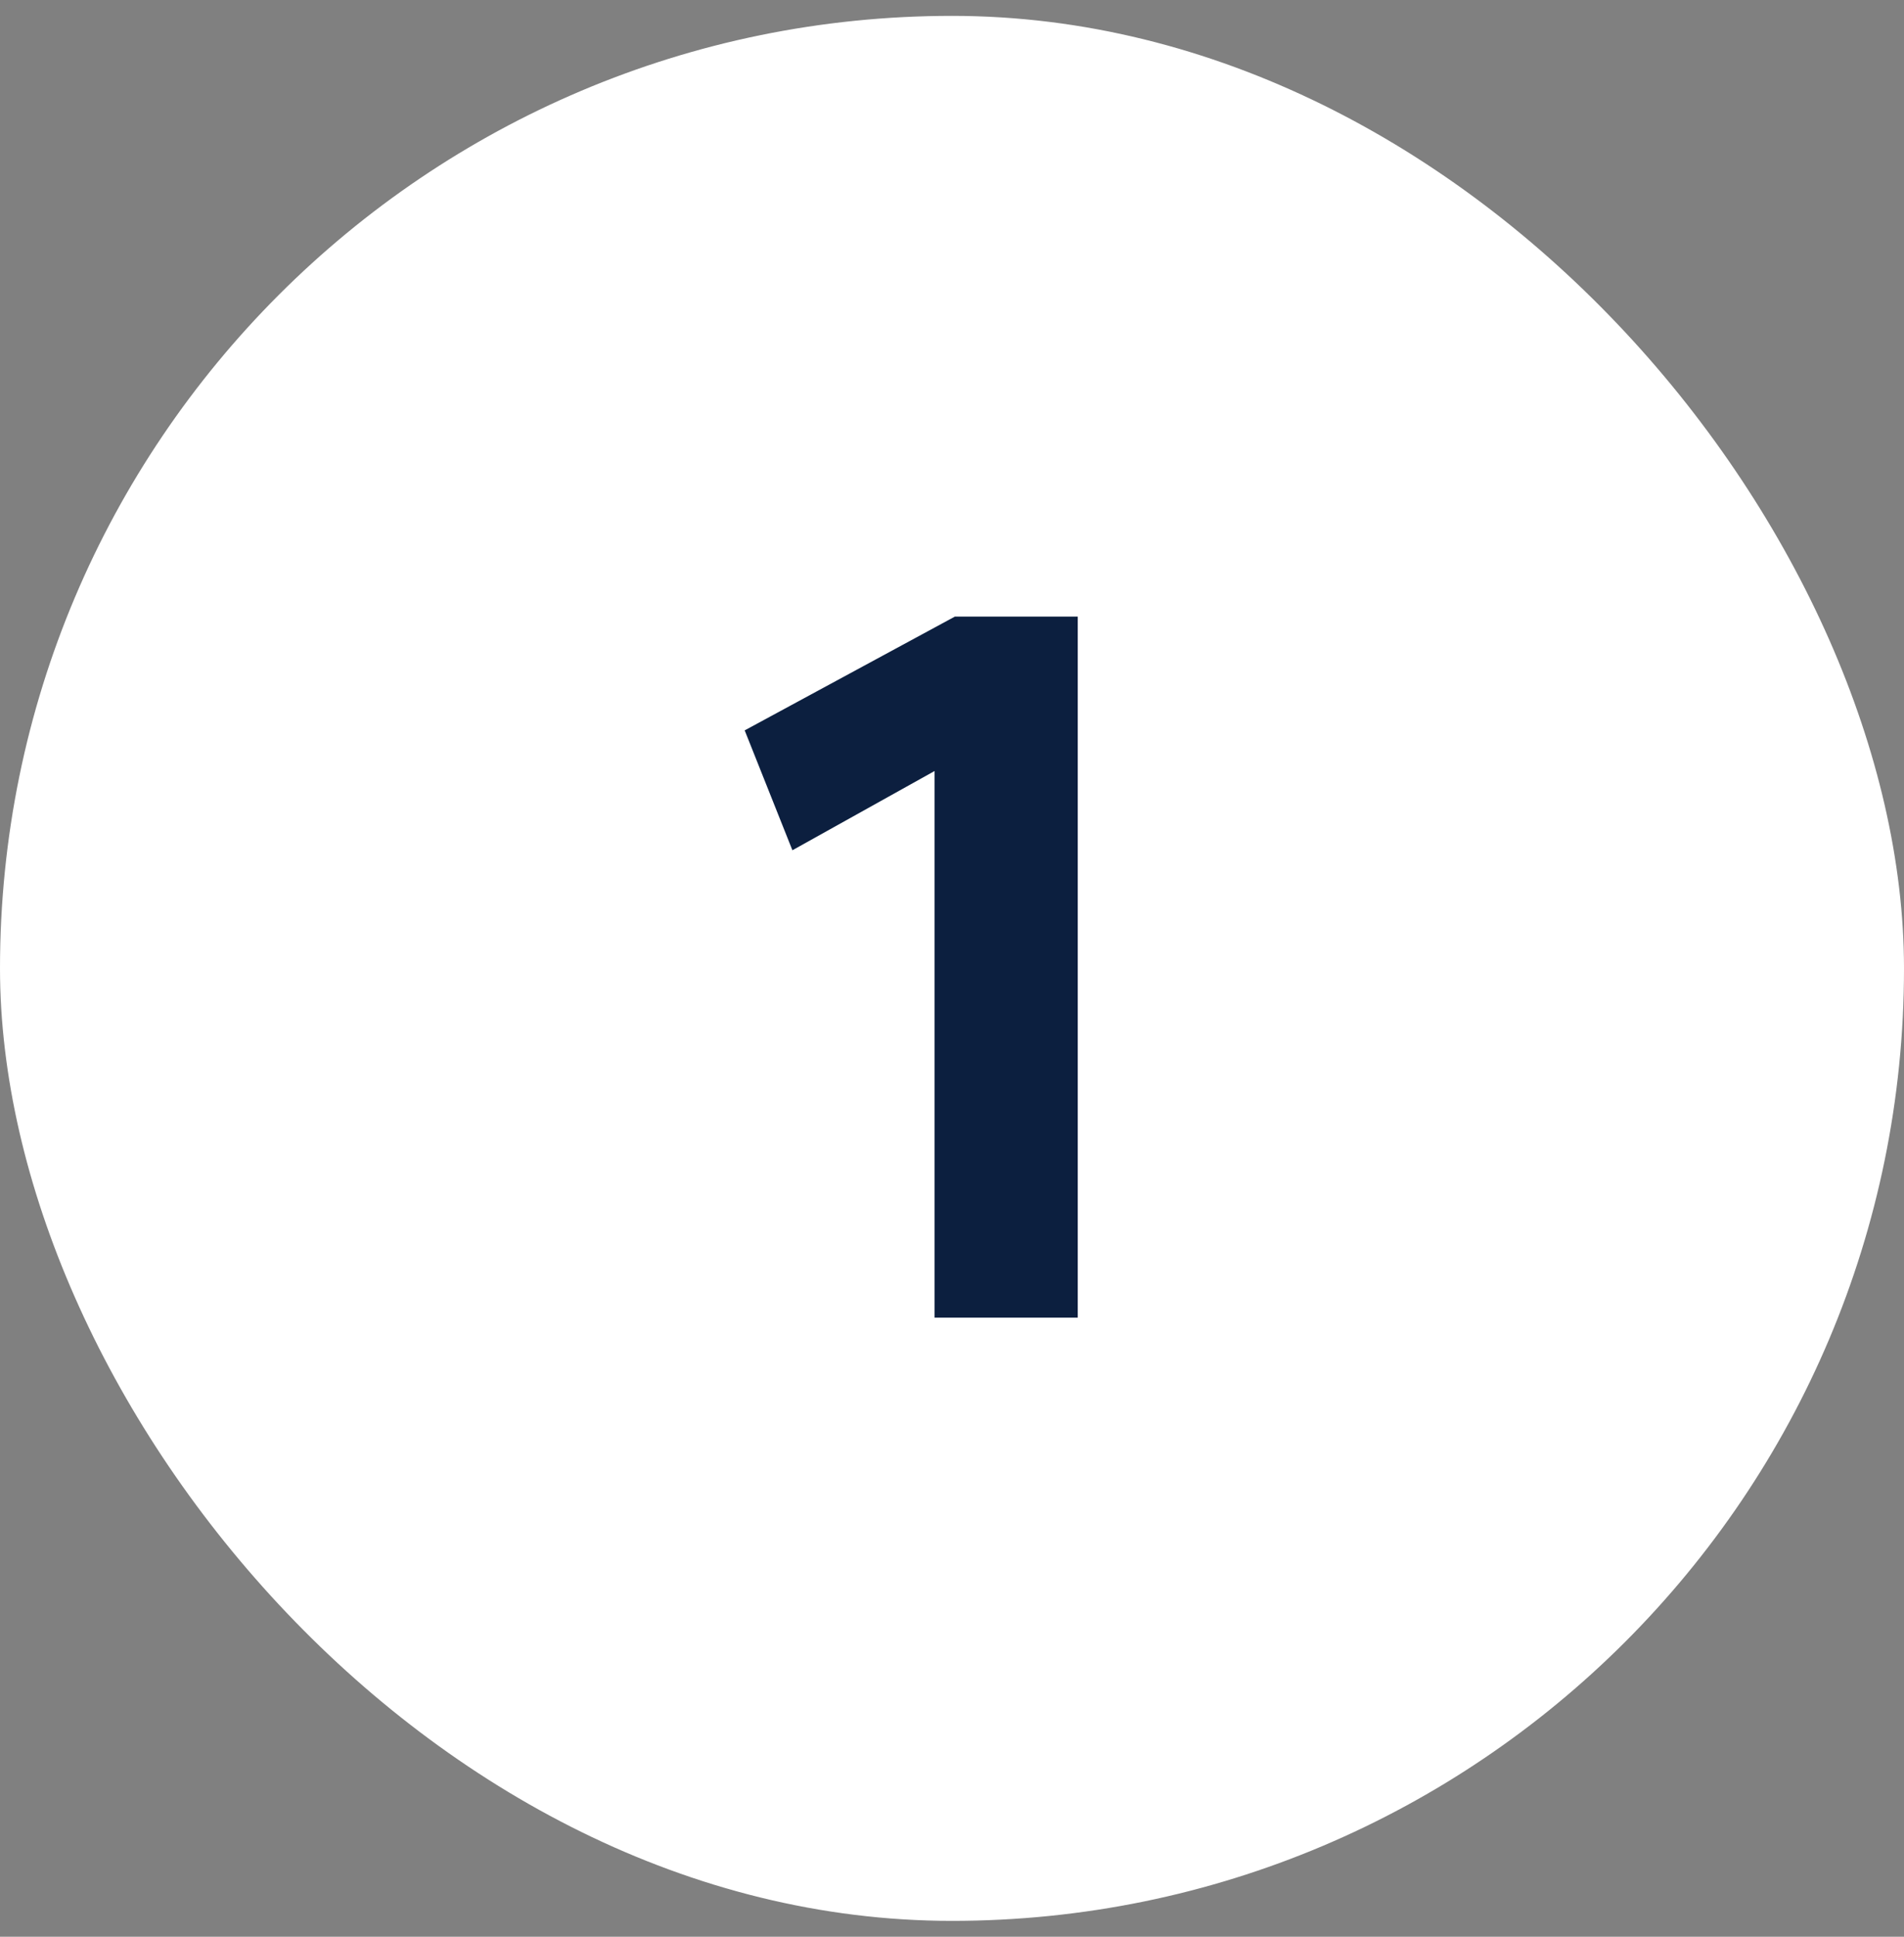
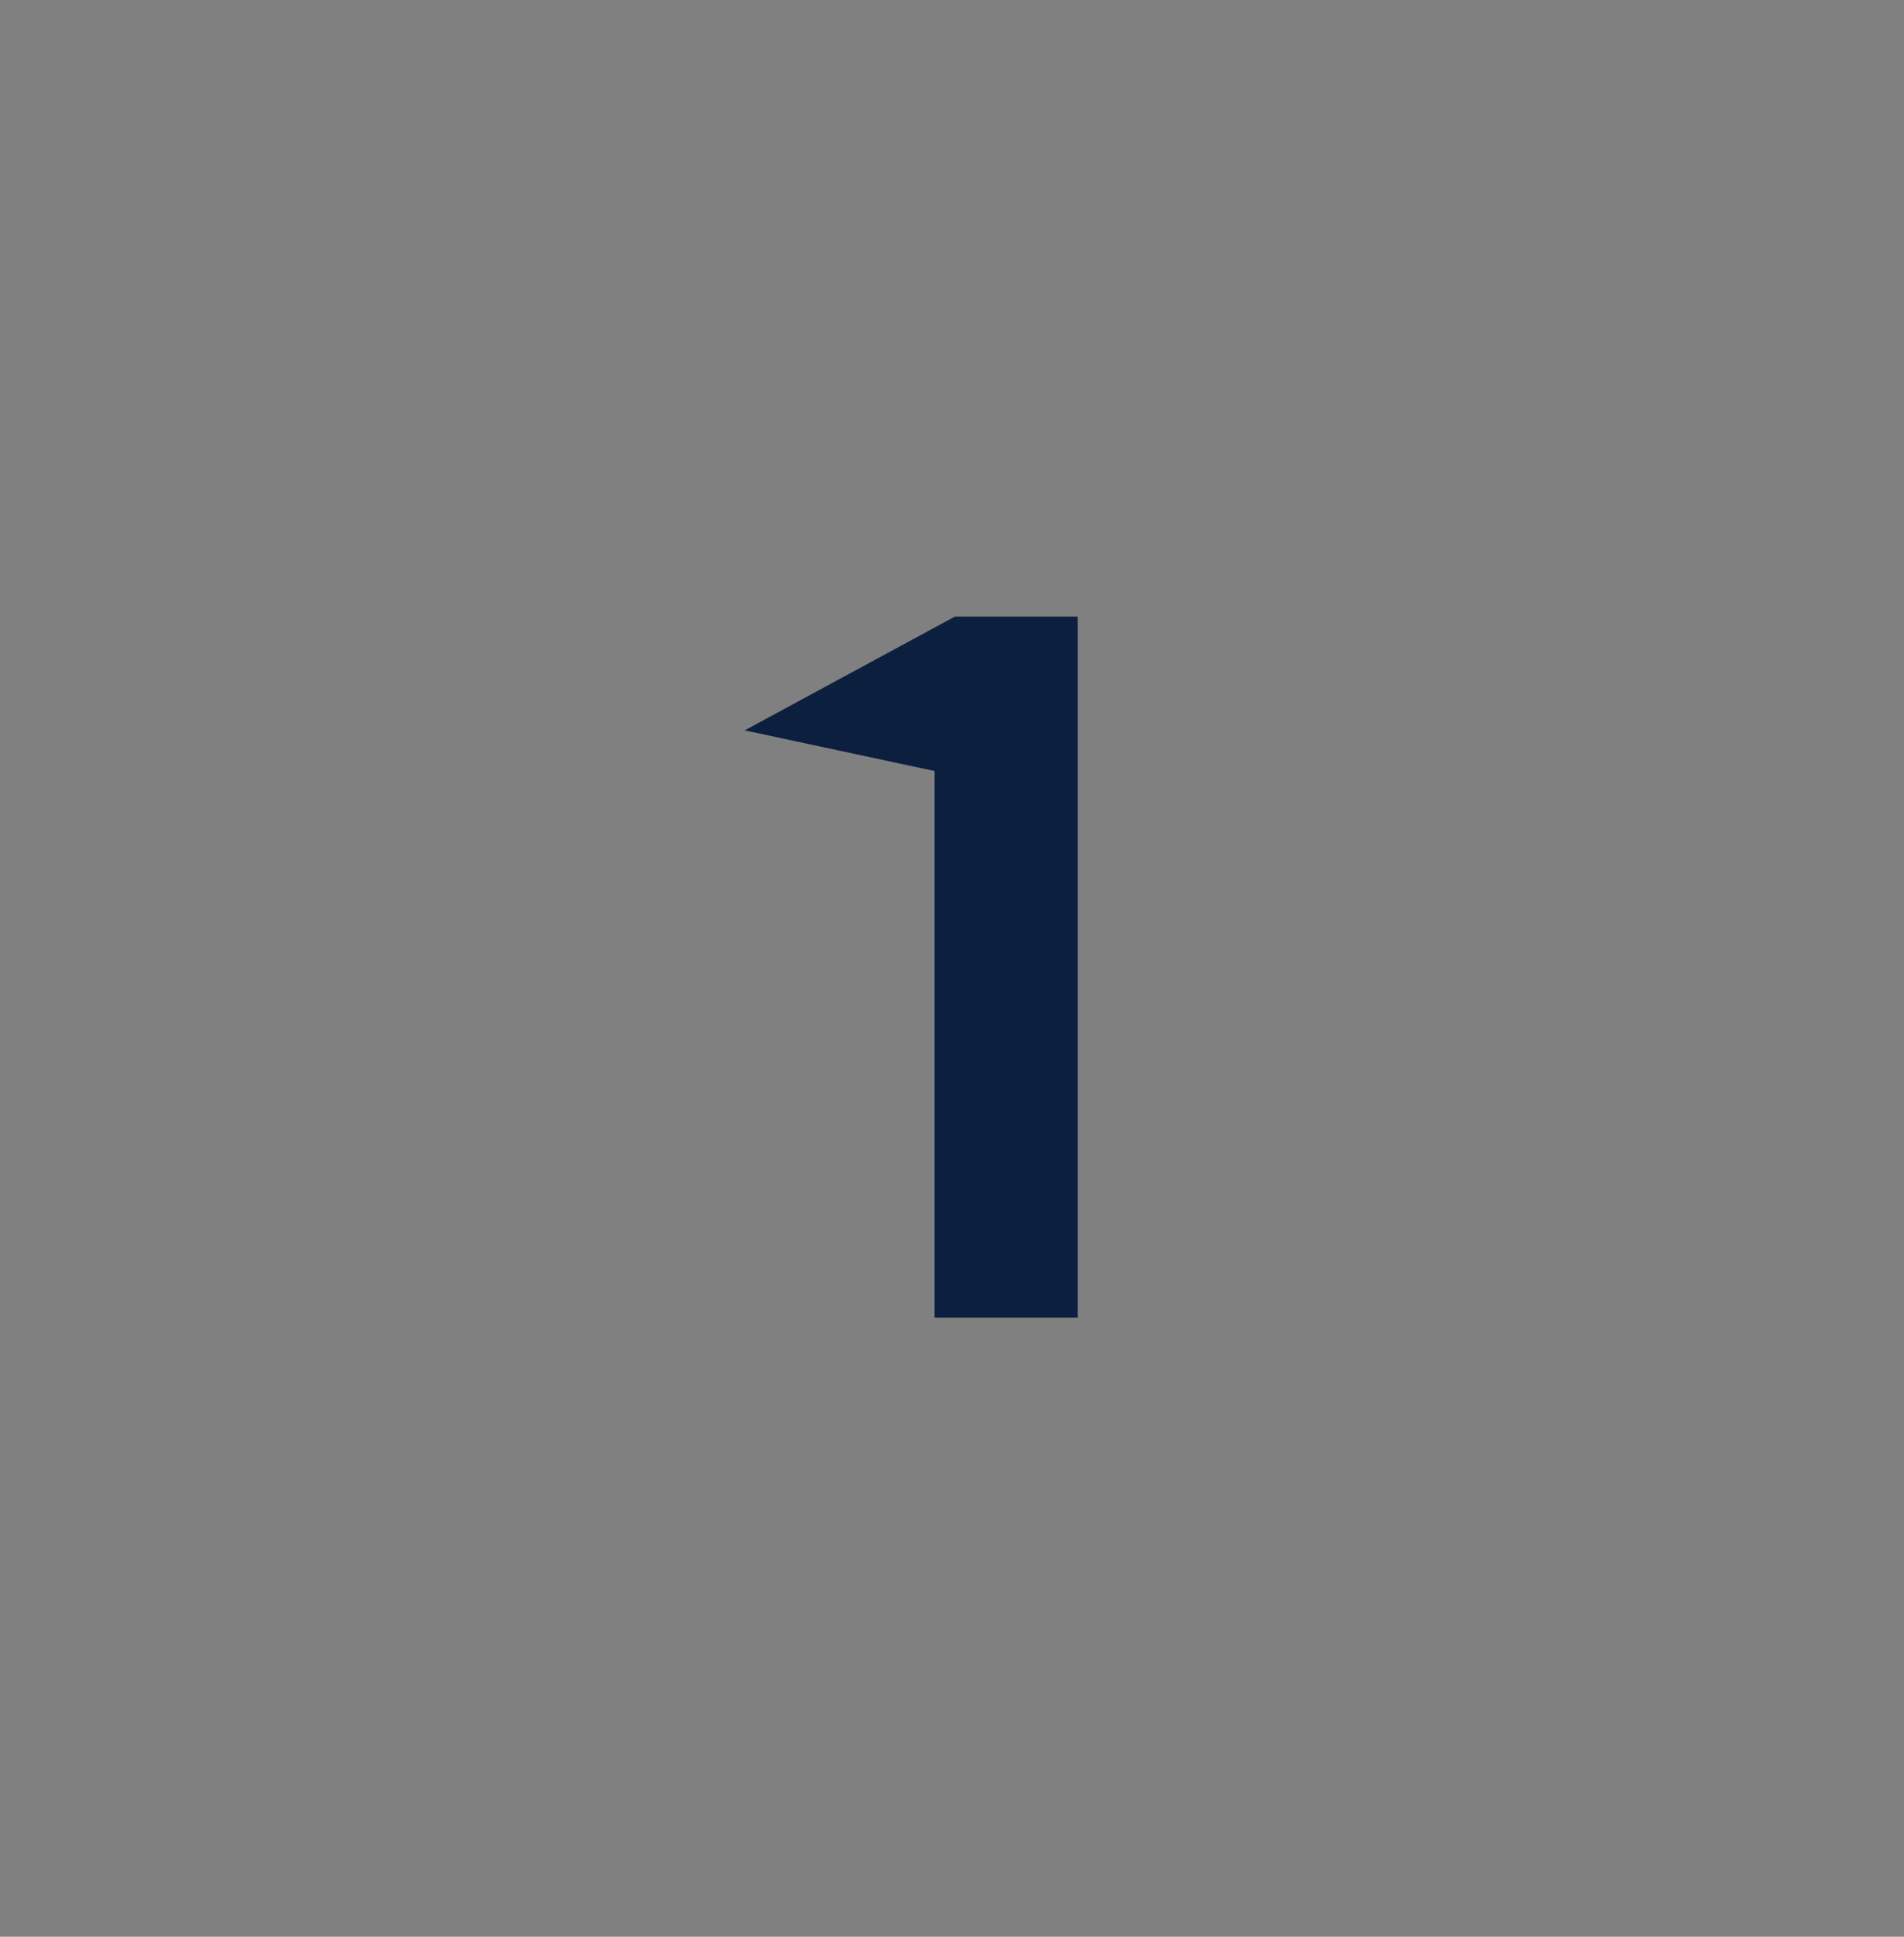
<svg xmlns="http://www.w3.org/2000/svg" fill="none" viewBox="0 0 60 61" height="61" width="60">
  <rect x="0" y="0" width="60" height="61" fill="#808080" stroke="none" />
-   <rect fill="white" rx="30" height="60" width="60" y="0.5" />
-   <path fill="#0C1F3F" d="M29.451 41.5V24.284L24.971 26.78L23.467 23.004L30.091 19.42H33.963V41.5H29.451Z" />
+   <path fill="#0C1F3F" d="M29.451 41.5V24.284L23.467 23.004L30.091 19.42H33.963V41.5H29.451Z" />
</svg>